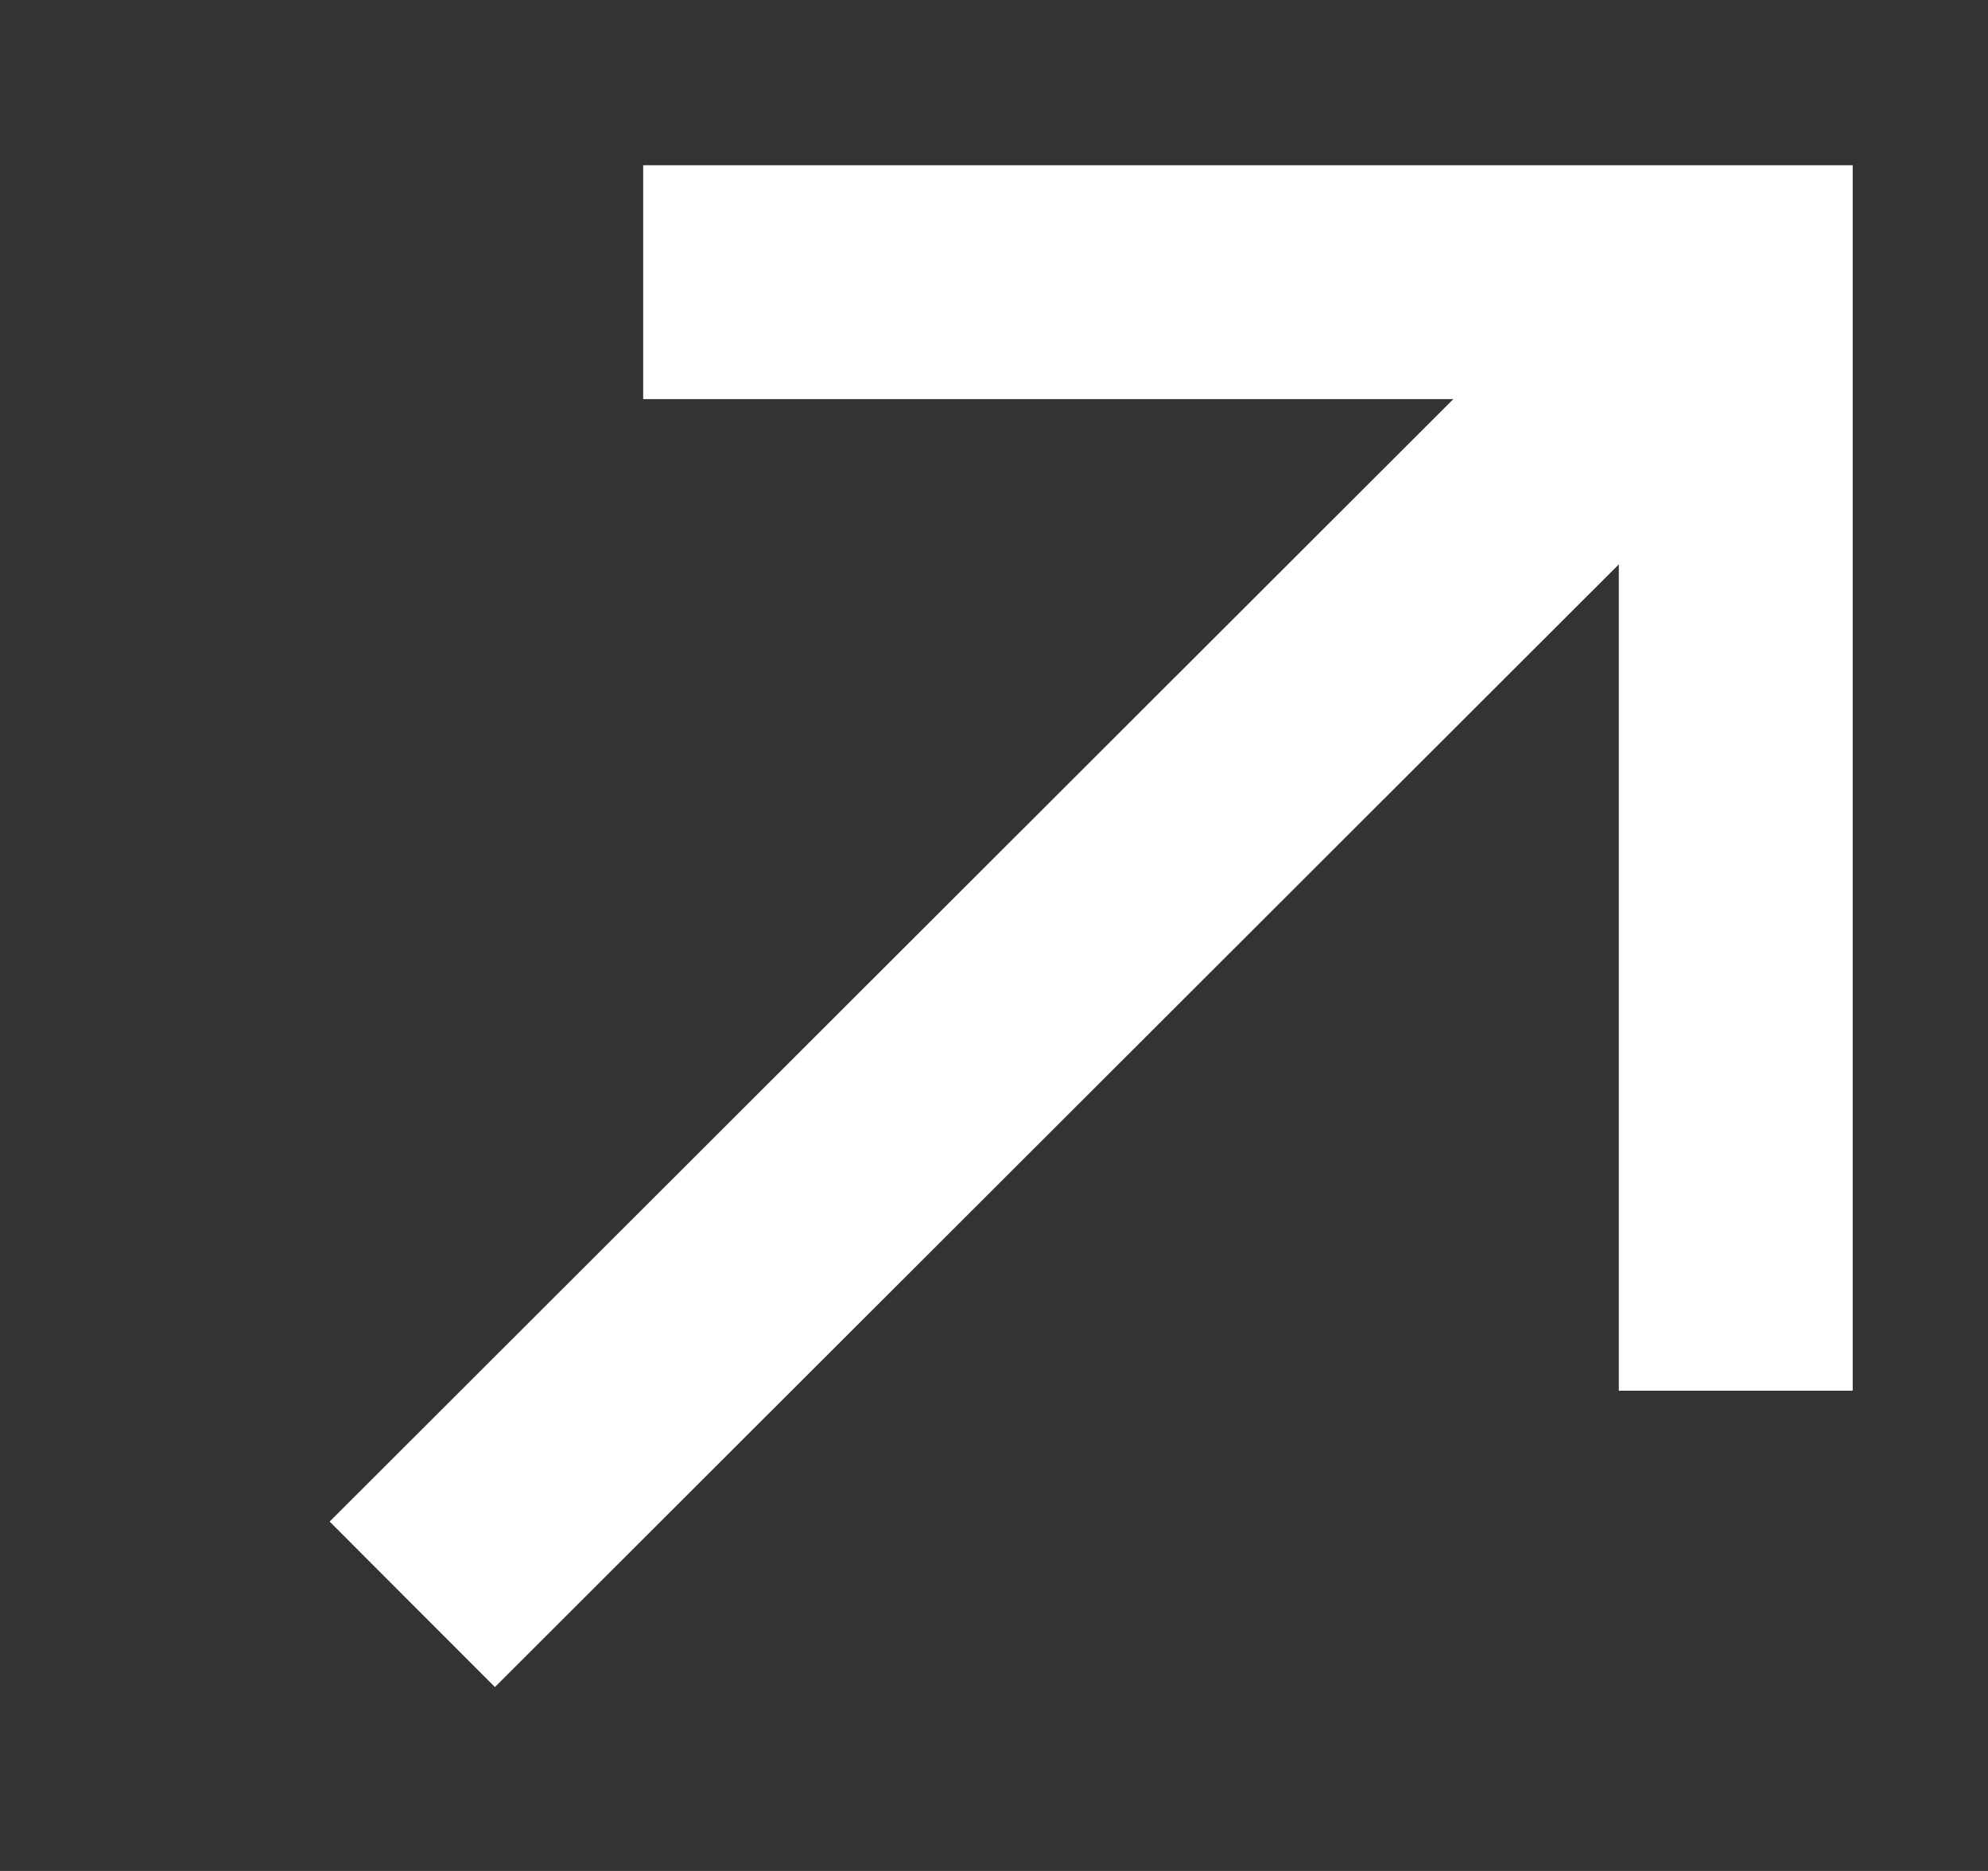
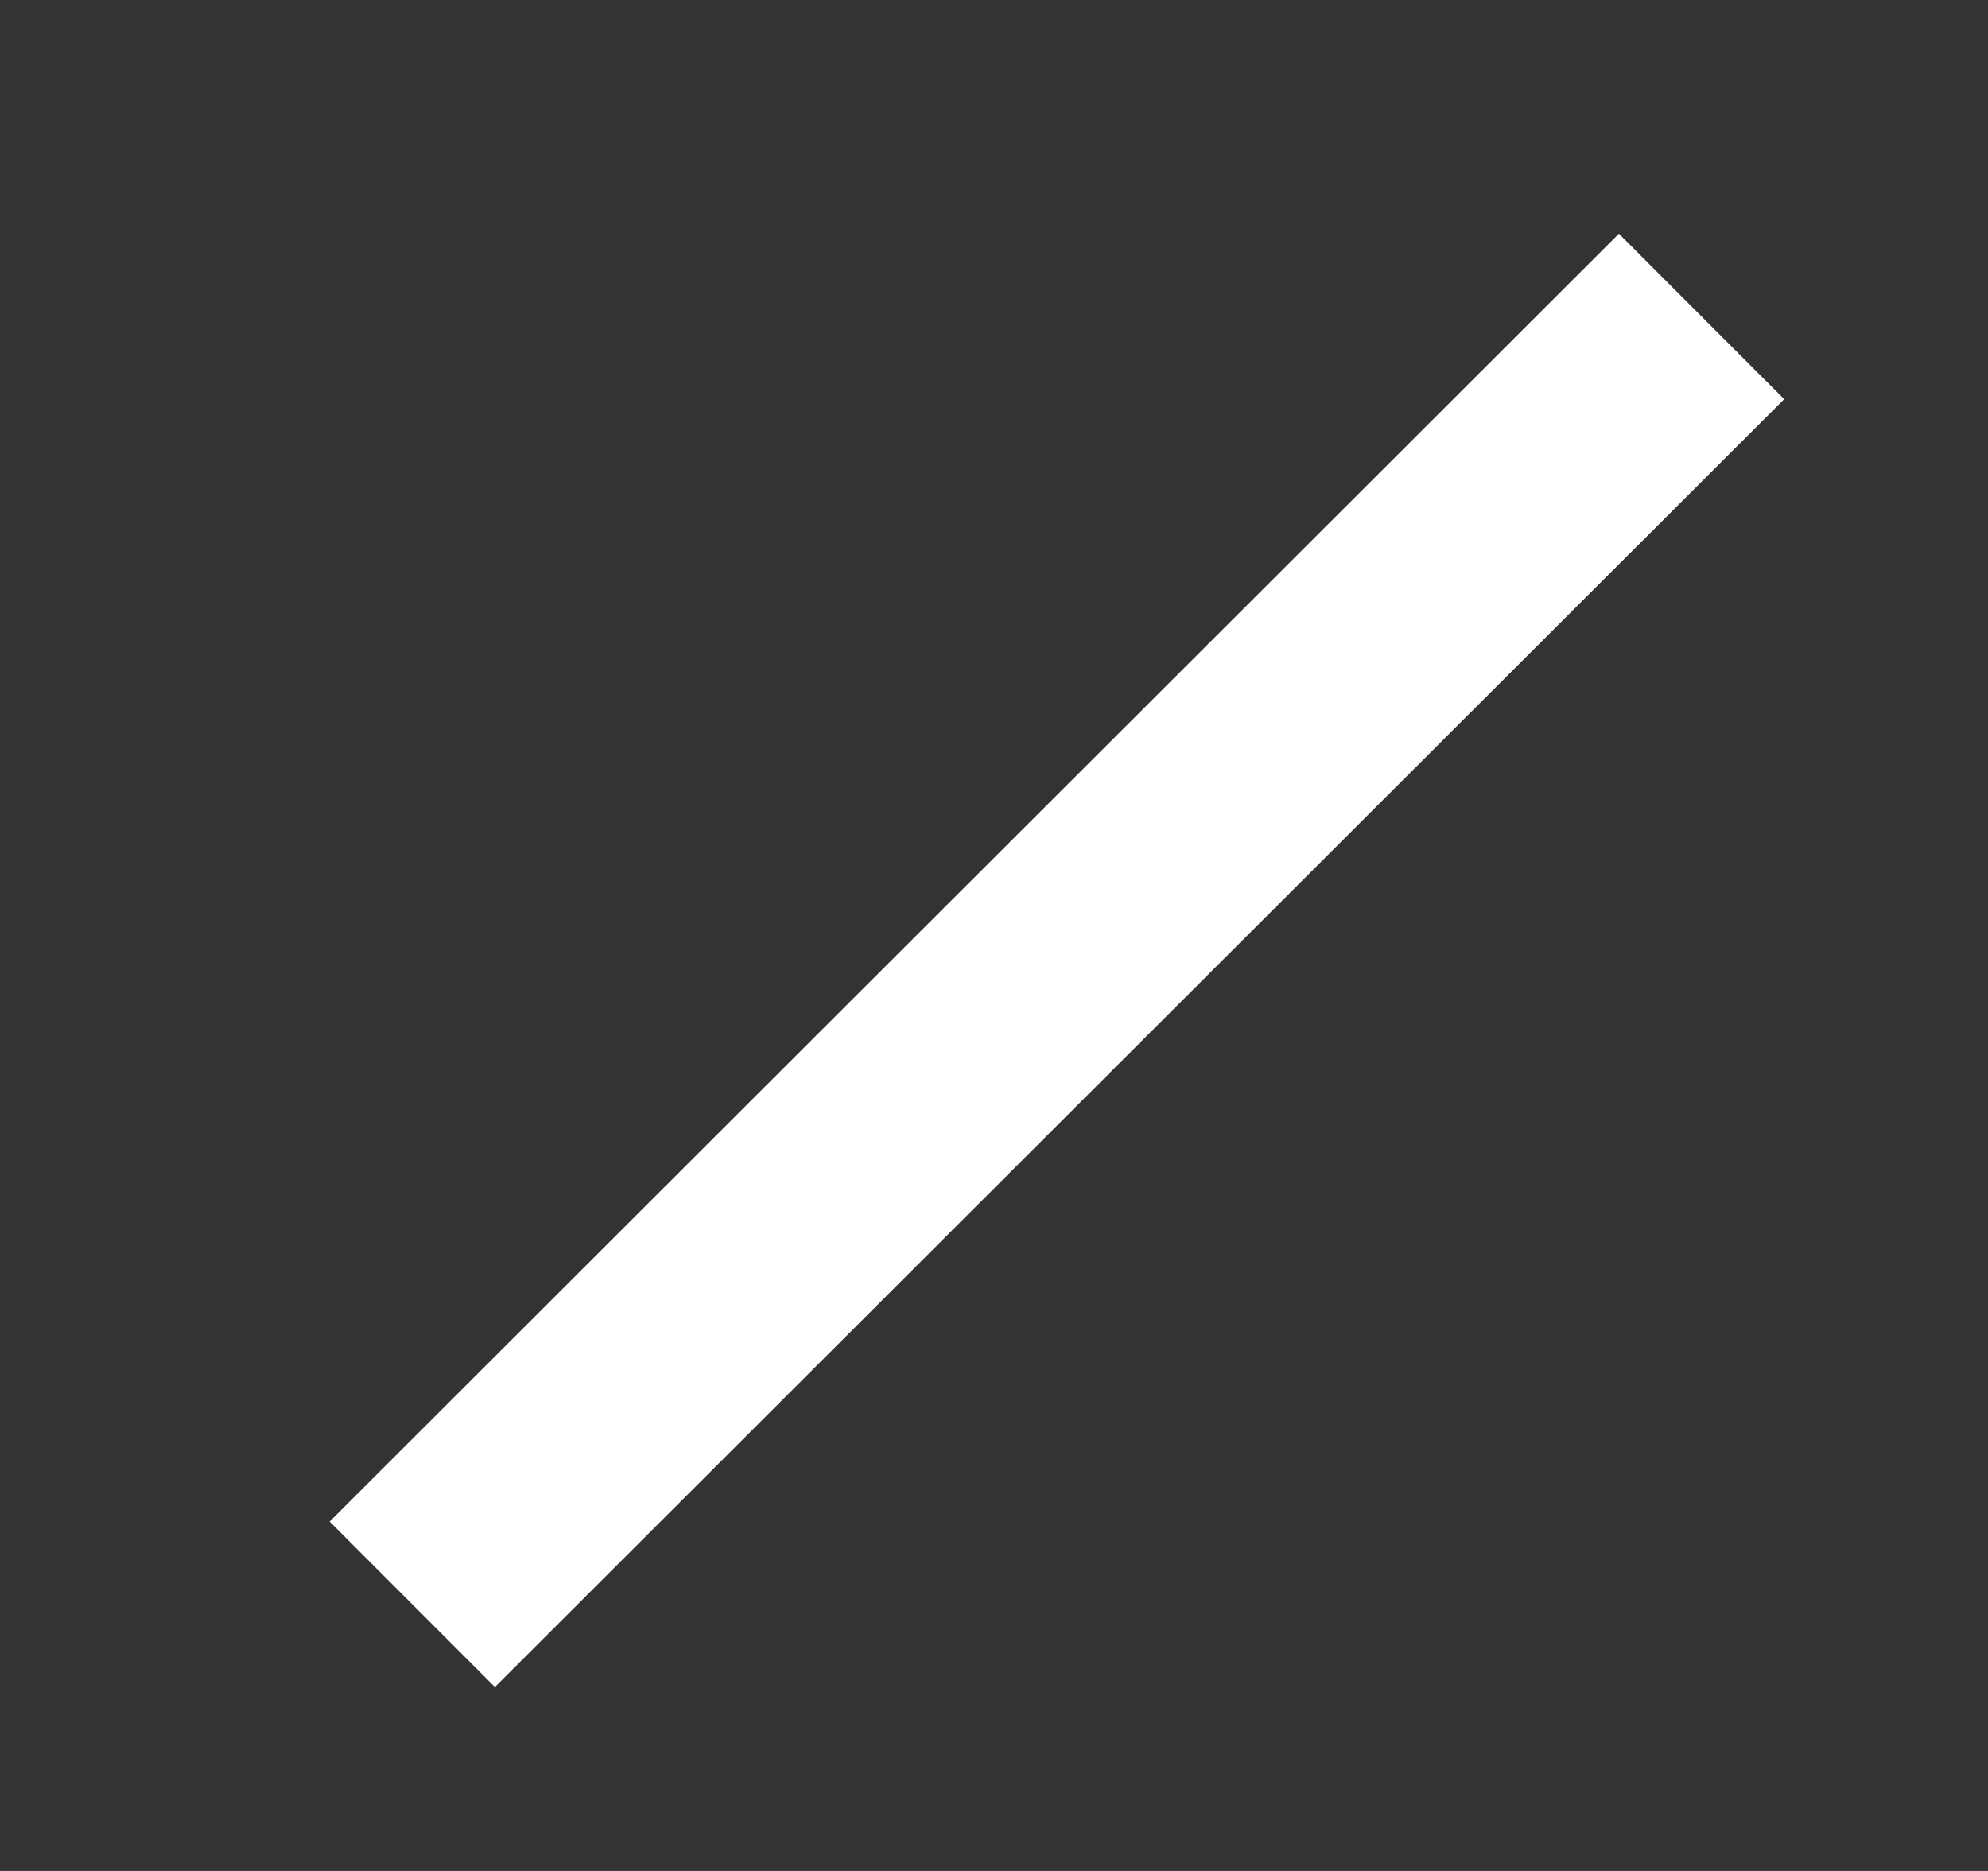
<svg xmlns="http://www.w3.org/2000/svg" width="17" height="16" viewBox="0 0 17 16" fill="none">
  <rect x="0" y="0" width="17" height="16" fill="#333333" stroke="none" />
  <path d="M4.233 13.013L13.843 3.413" stroke="white" stroke-width="2" stroke-miterlimit="10" stroke-linecap="square" />
-   <path d="M14.843 10.893V2.413H6.5" stroke="white" stroke-width="2" stroke-miterlimit="10" stroke-linecap="square" />
</svg>